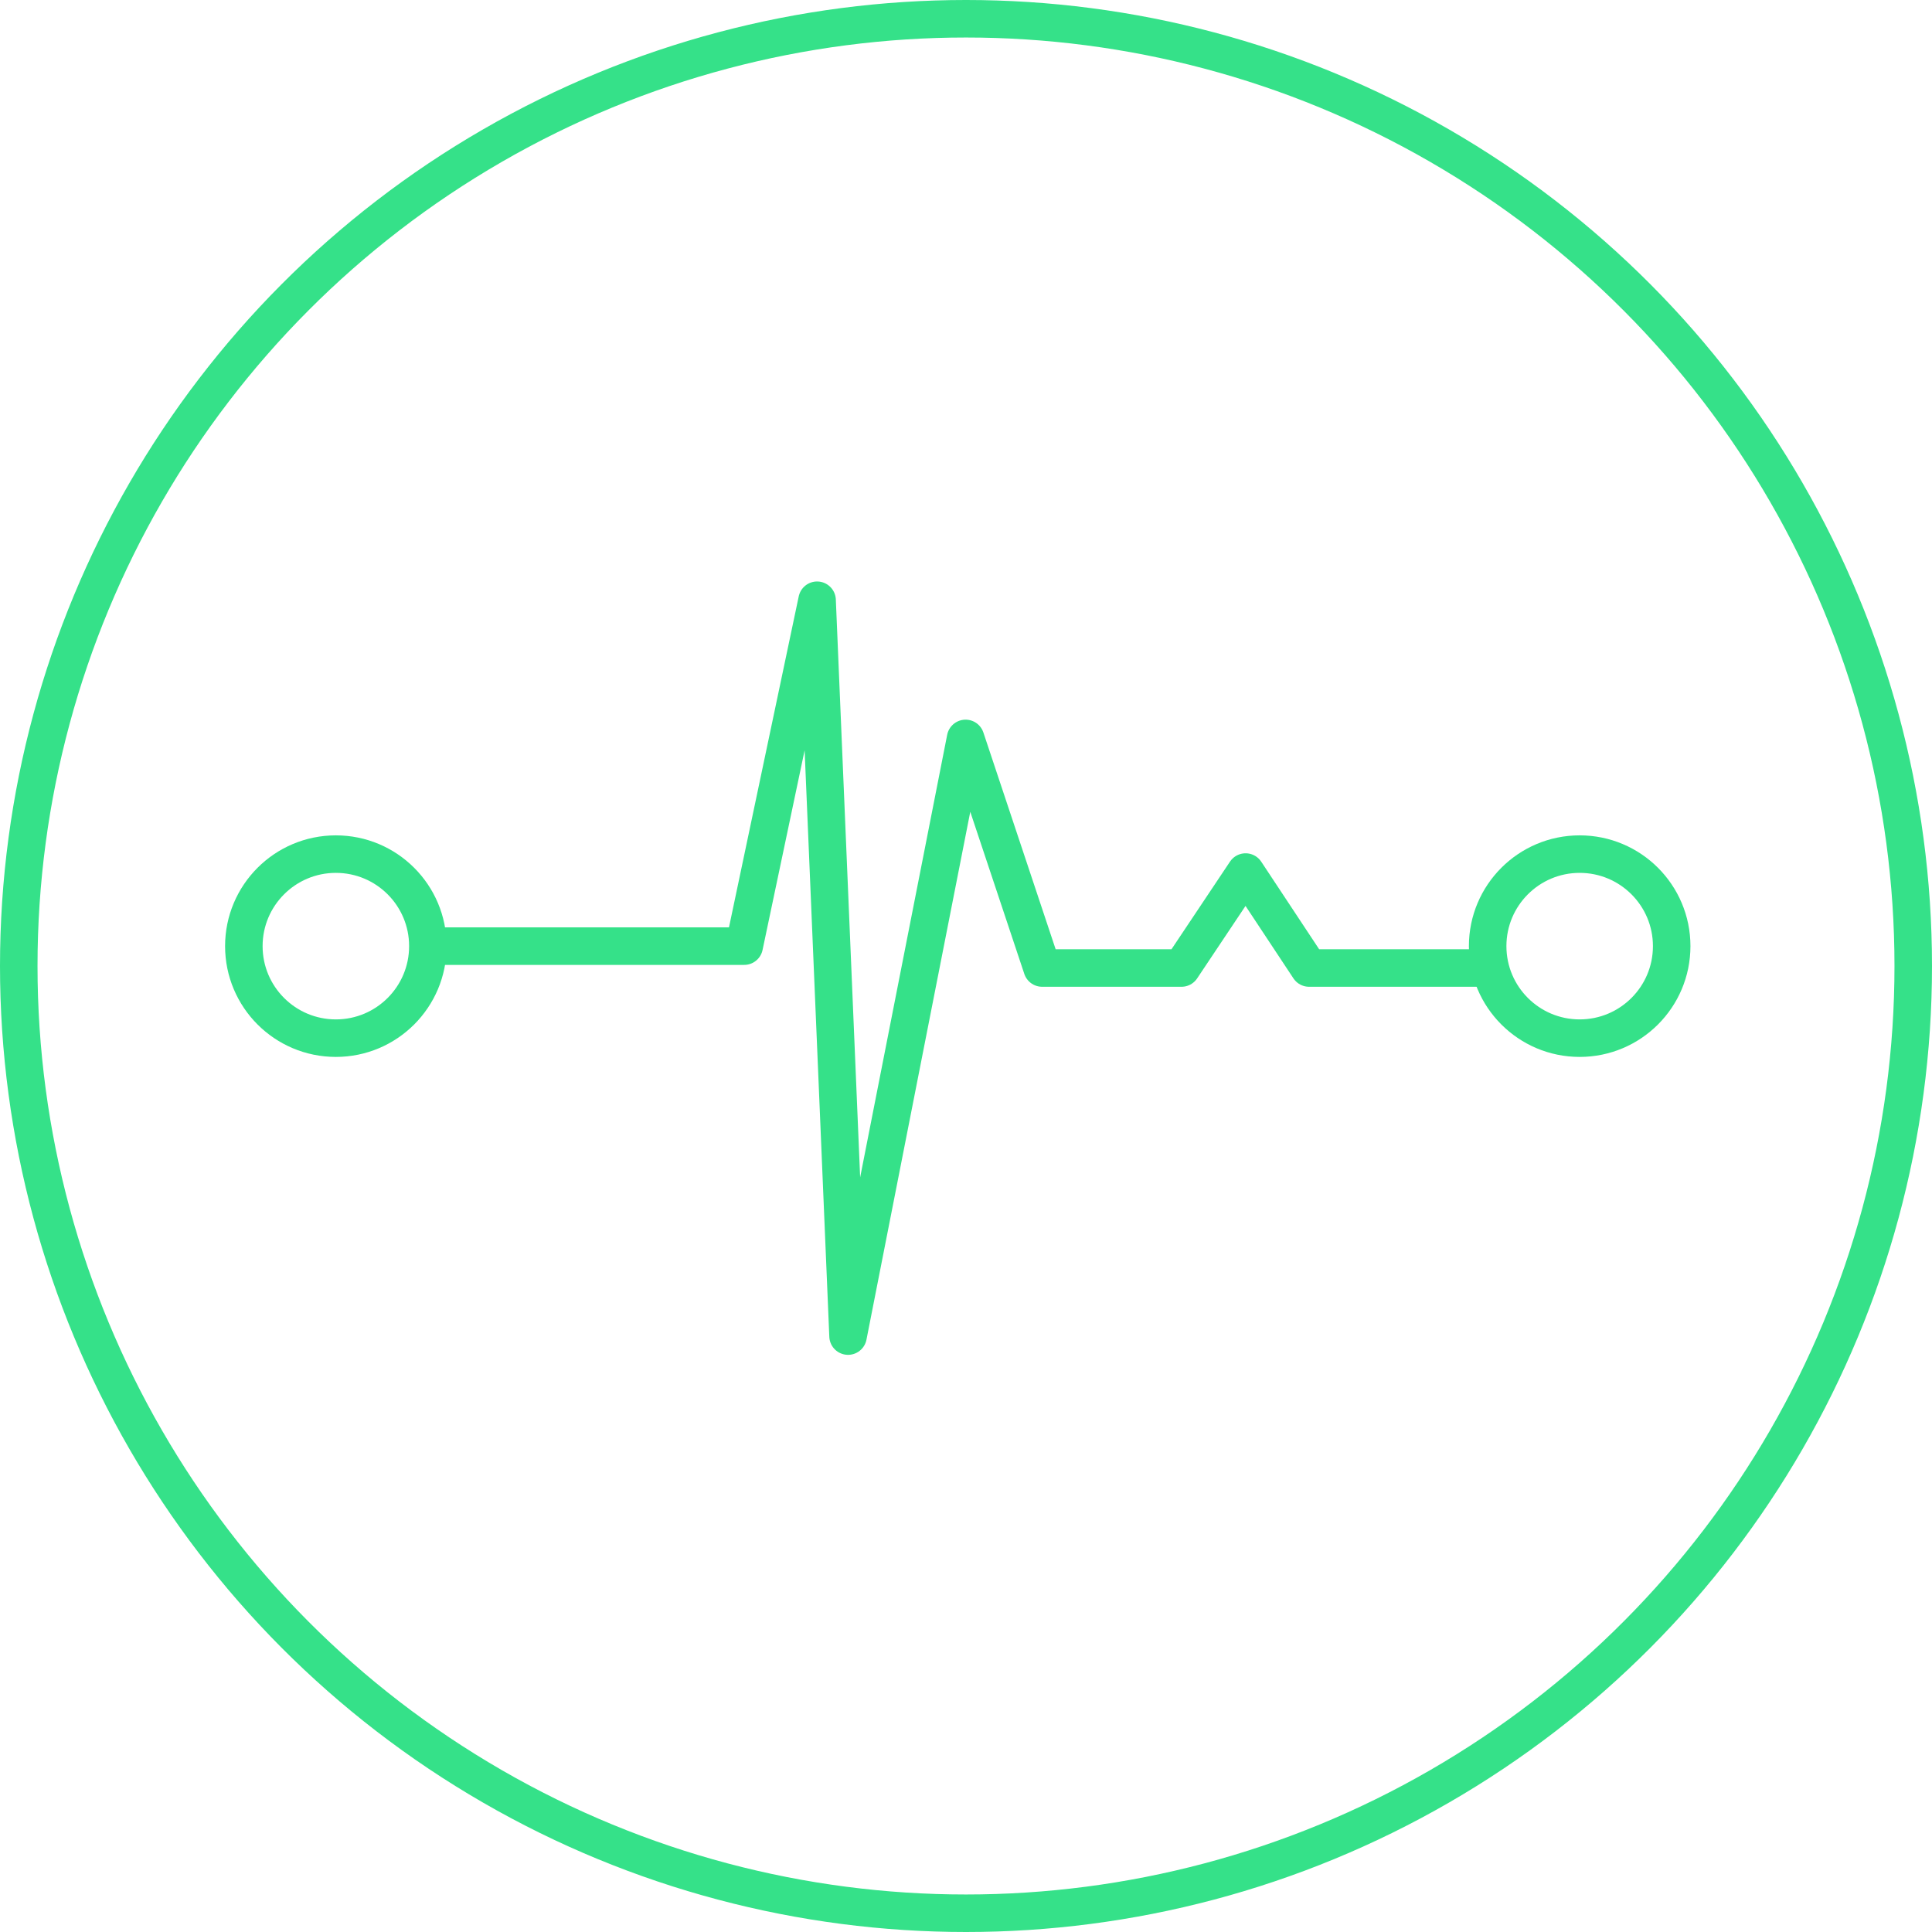
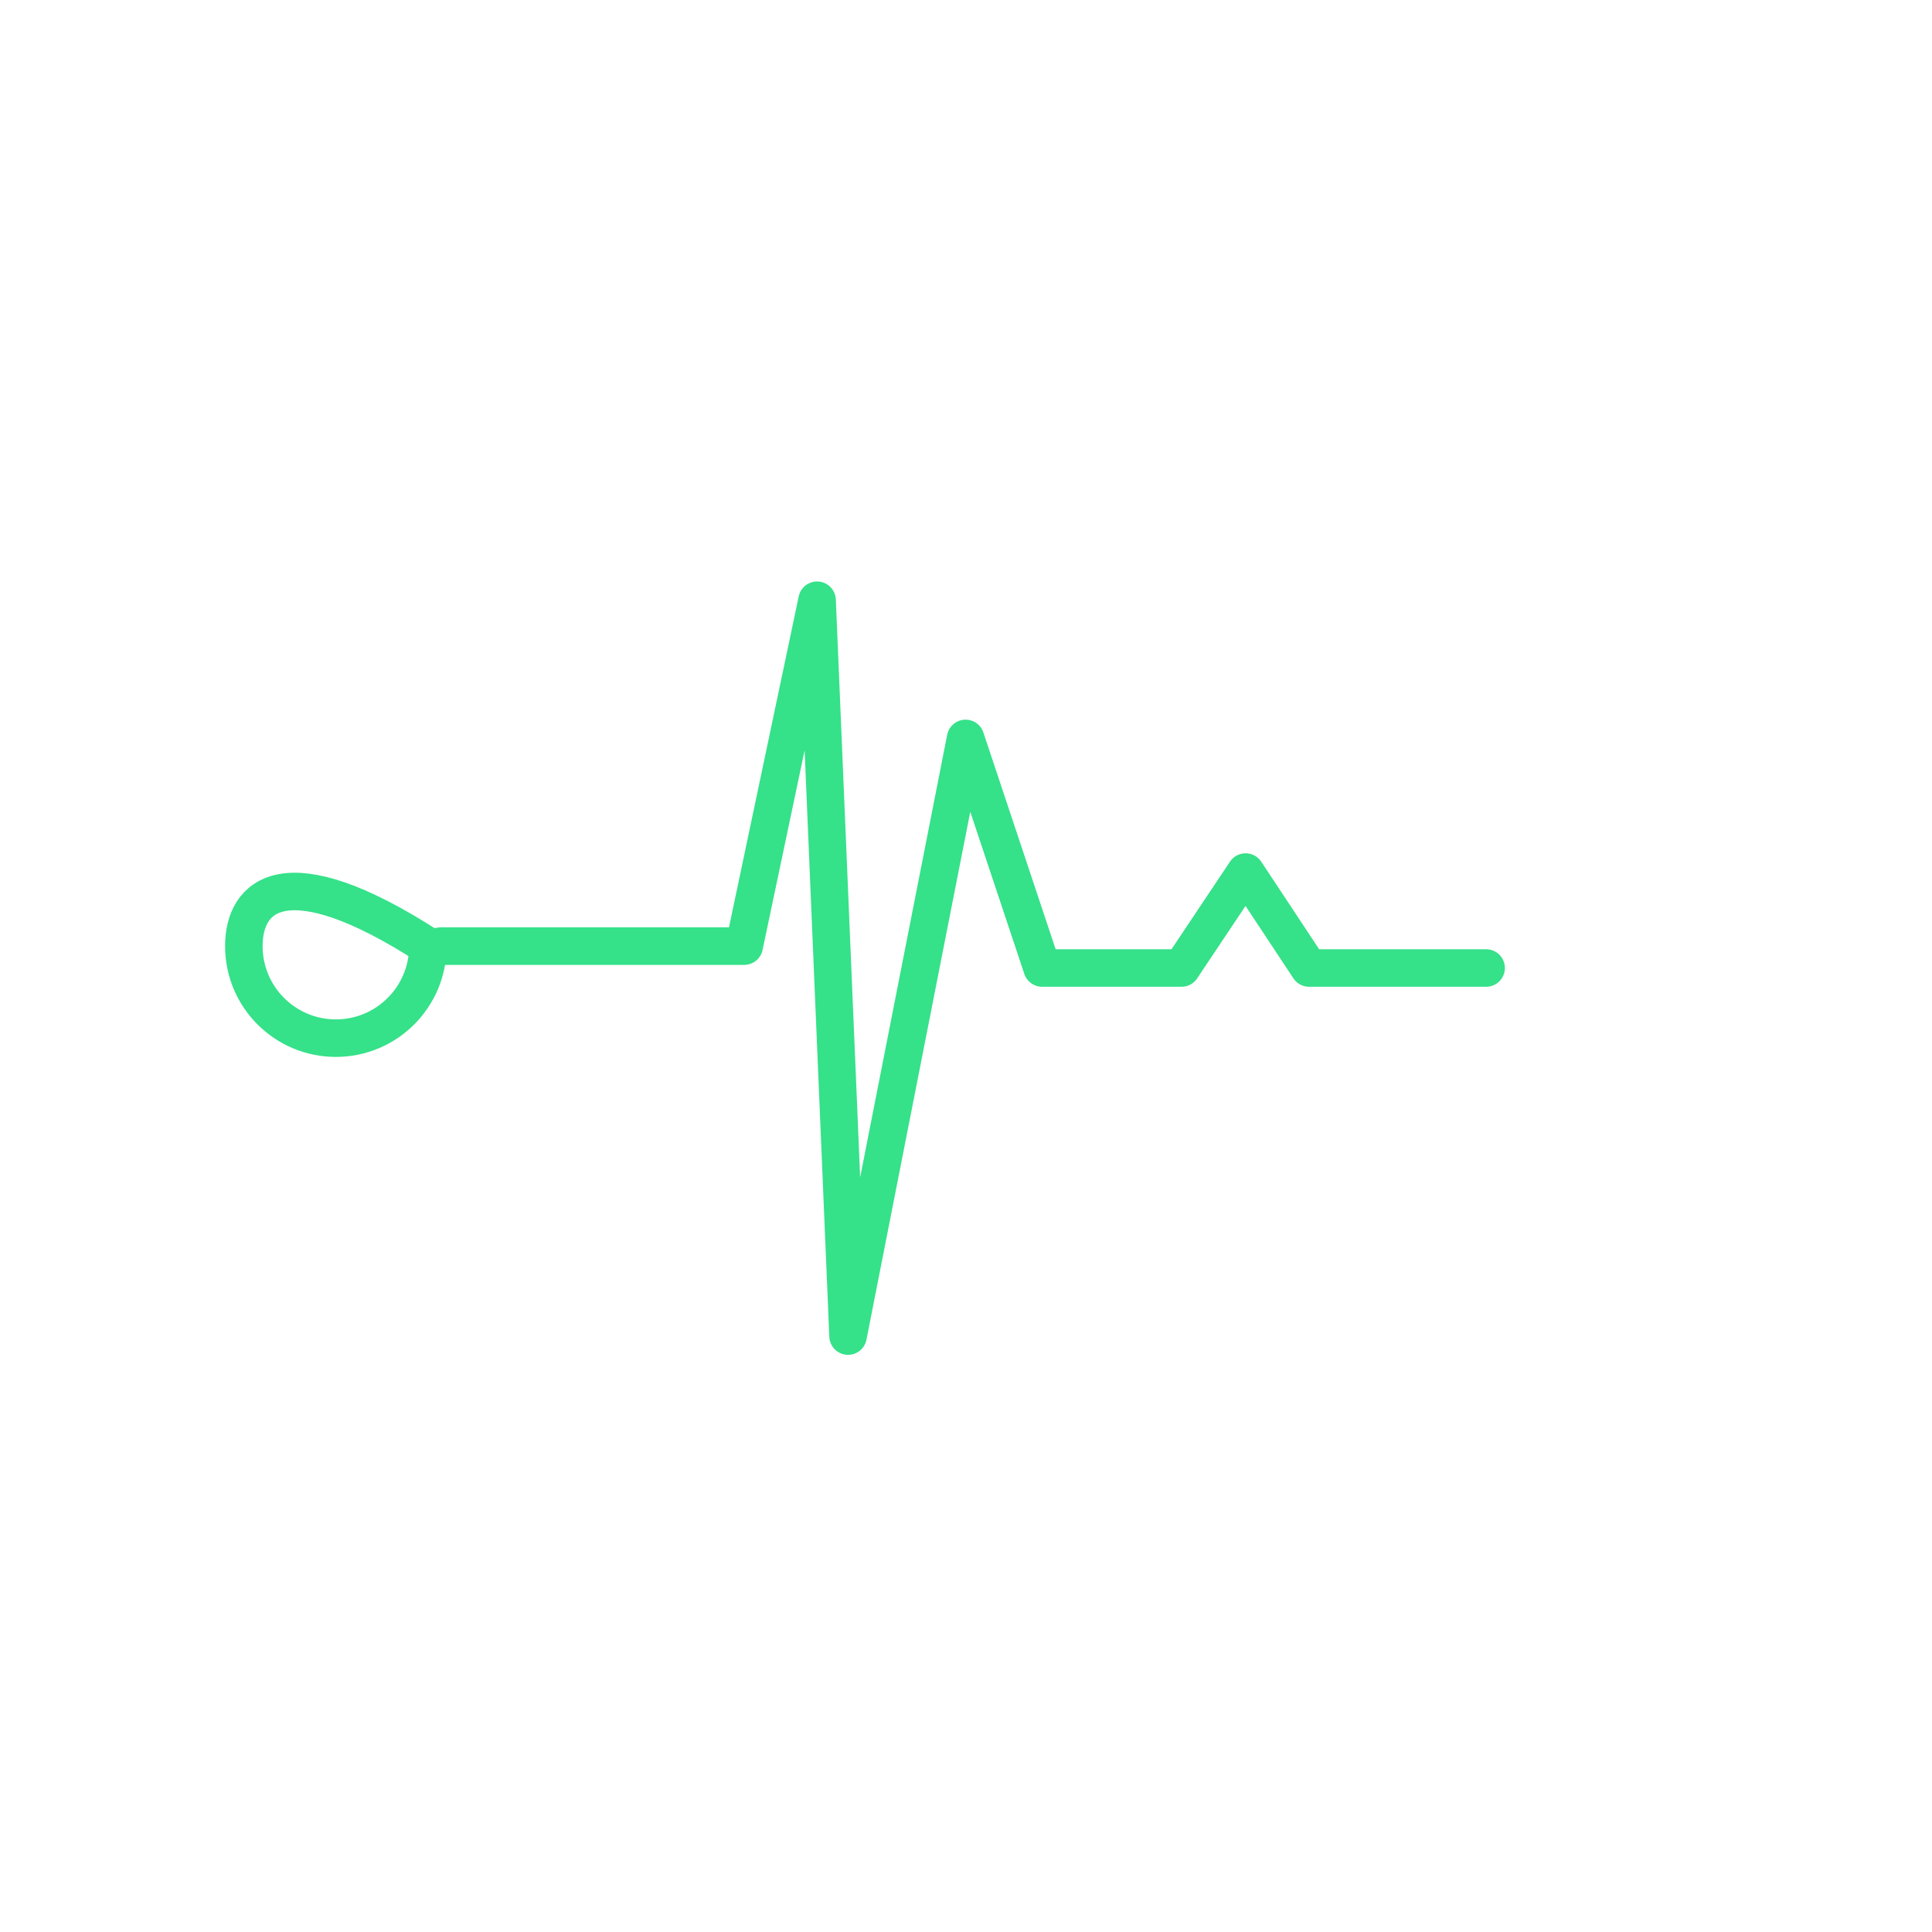
<svg xmlns="http://www.w3.org/2000/svg" width="103" height="103" viewBox="0 0 103 103" fill="none">
  <path d="M23.484 50.441H39.675L43.561 32L45.212 71.23L51.478 39.367L55.558 51.607H62.99L66.406 46.491L69.79 51.607H79.229" stroke="#35E189" stroke-width="2" stroke-linecap="round" stroke-linejoin="round" />
-   <path d="M17.906 55.347C20.615 55.347 22.811 53.15 22.811 50.441C22.811 47.732 20.615 45.535 17.906 45.535C15.196 45.535 13 47.732 13 50.441C13 53.15 15.196 55.347 17.906 55.347Z" stroke="#35E189" stroke-width="2" stroke-linecap="round" stroke-linejoin="round" />
-   <path d="M84.216 55.347C86.926 55.347 89.122 53.15 89.122 50.441C89.122 47.732 86.926 45.535 84.216 45.535C81.507 45.535 79.311 47.732 79.311 50.441C79.311 53.15 81.507 55.347 84.216 55.347Z" stroke="#35E189" stroke-width="2" stroke-linecap="round" stroke-linejoin="round" />
-   <circle cx="51.5" cy="51.5" r="50.5" stroke="#35E189" stroke-width="2" />
+   <path d="M17.906 55.347C20.615 55.347 22.811 53.15 22.811 50.441C15.196 45.535 13 47.732 13 50.441C13 53.15 15.196 55.347 17.906 55.347Z" stroke="#35E189" stroke-width="2" stroke-linecap="round" stroke-linejoin="round" />
</svg>